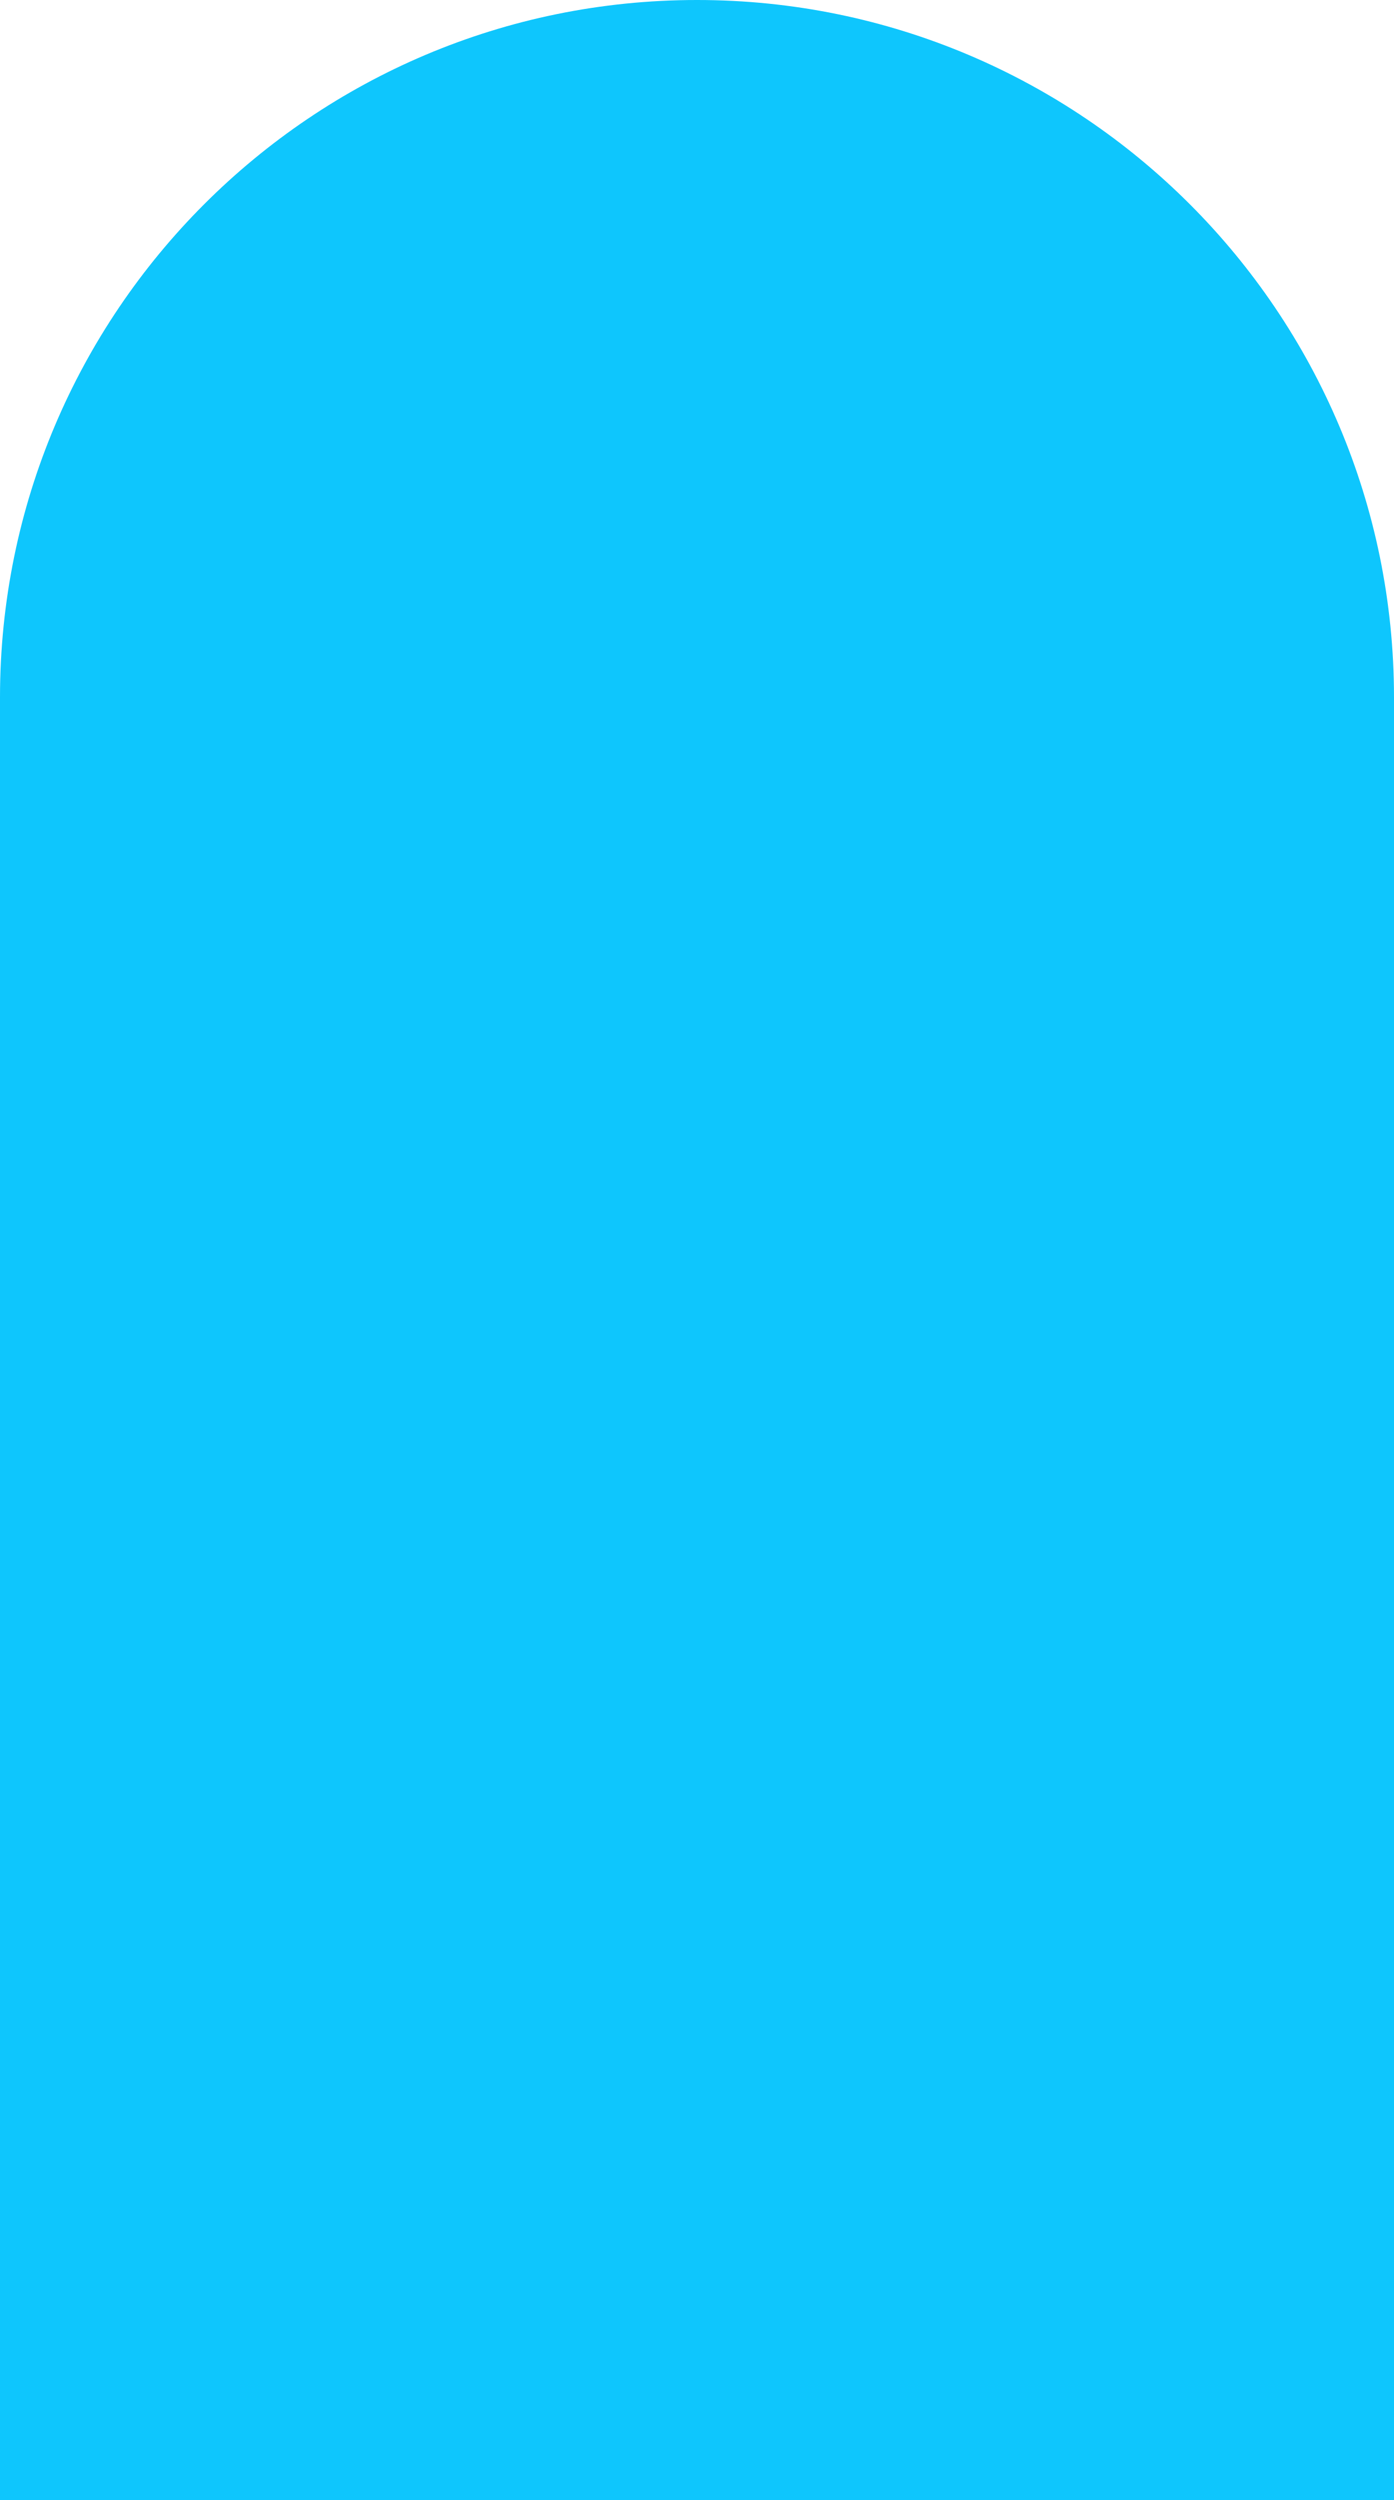
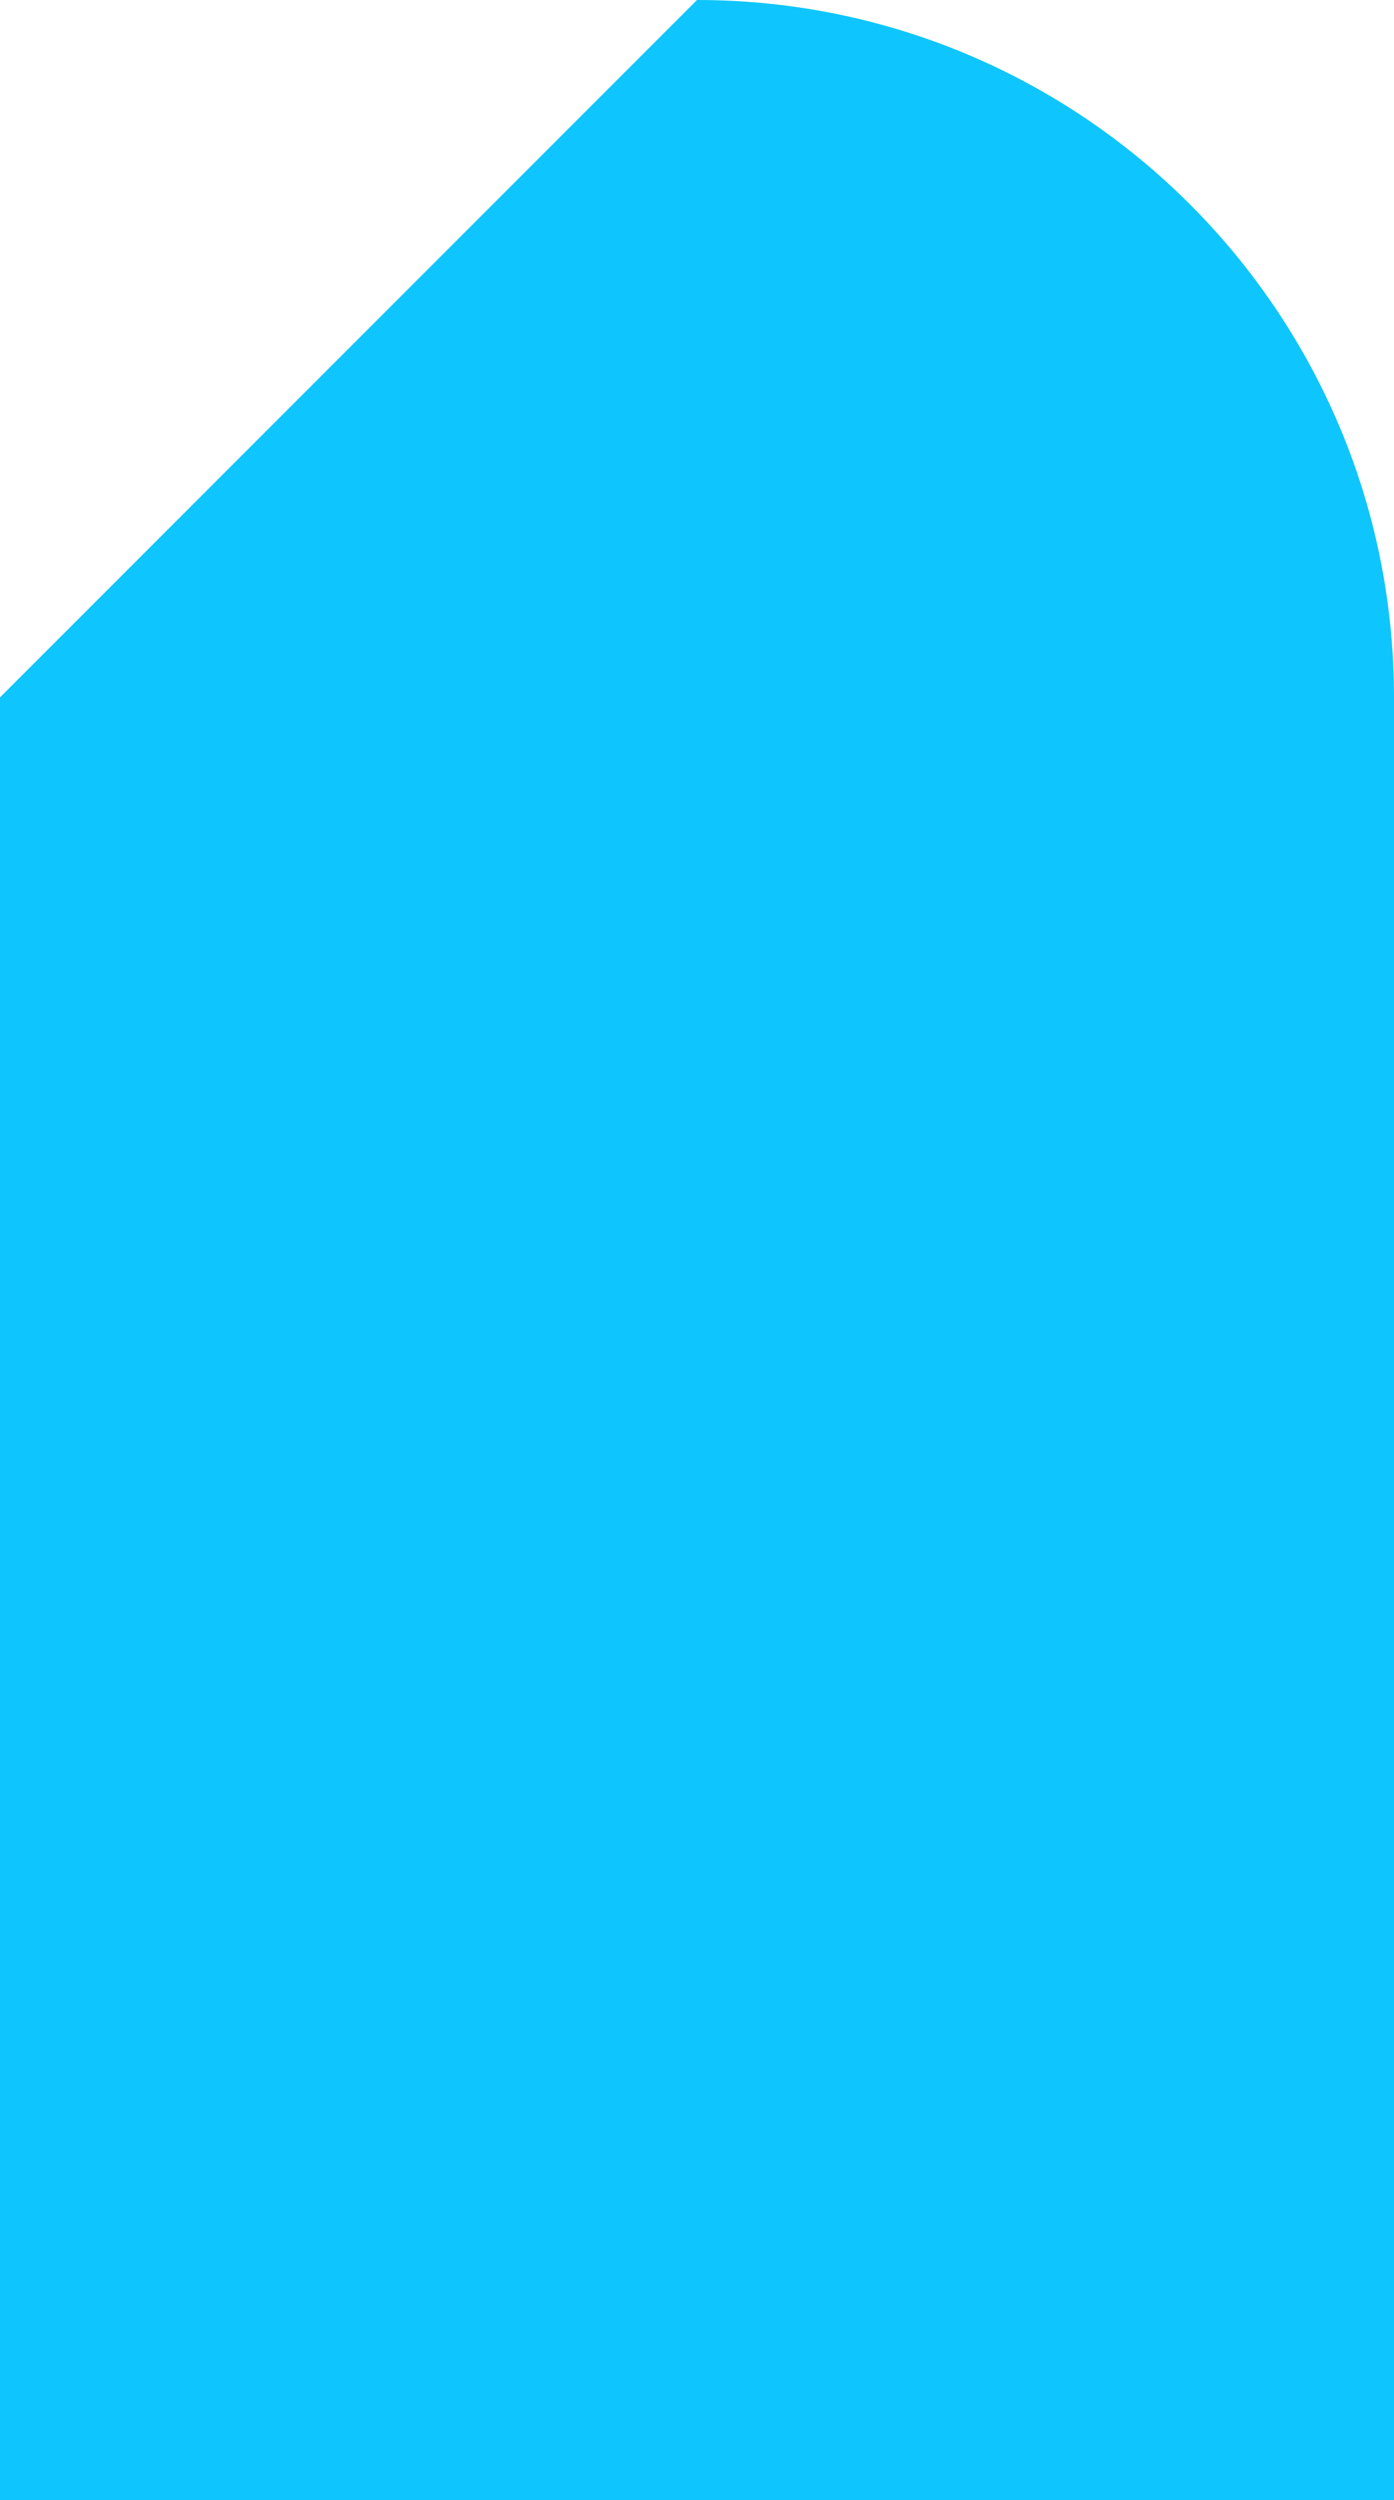
<svg xmlns="http://www.w3.org/2000/svg" xmlns:xlink="http://www.w3.org/1999/xlink" width="106" height="190" viewBox="0 0 106 190" version="1.1">
  <title>Rectangle</title>
  <desc>Created using Figma</desc>
  <g id="Canvas" transform="translate(-1532 -10474)">
    <g id="Rectangle">
      <use xlink:href="#path0_fill" transform="matrix(-1 1.22375e-16 -1.22555e-16 -1 1638 10664)" fill="#0EC6FD" />
    </g>
  </g>
  <defs>
-     <path id="path0_fill" d="M 0 0L 106 0L 106 137C 106 166.271 82.271 190 53 190L 53 190C 23.729 190 0 166.271 0 137L 0 0Z" />
+     <path id="path0_fill" d="M 0 0L 106 0L 106 137L 53 190C 23.729 190 0 166.271 0 137L 0 0Z" />
  </defs>
</svg>